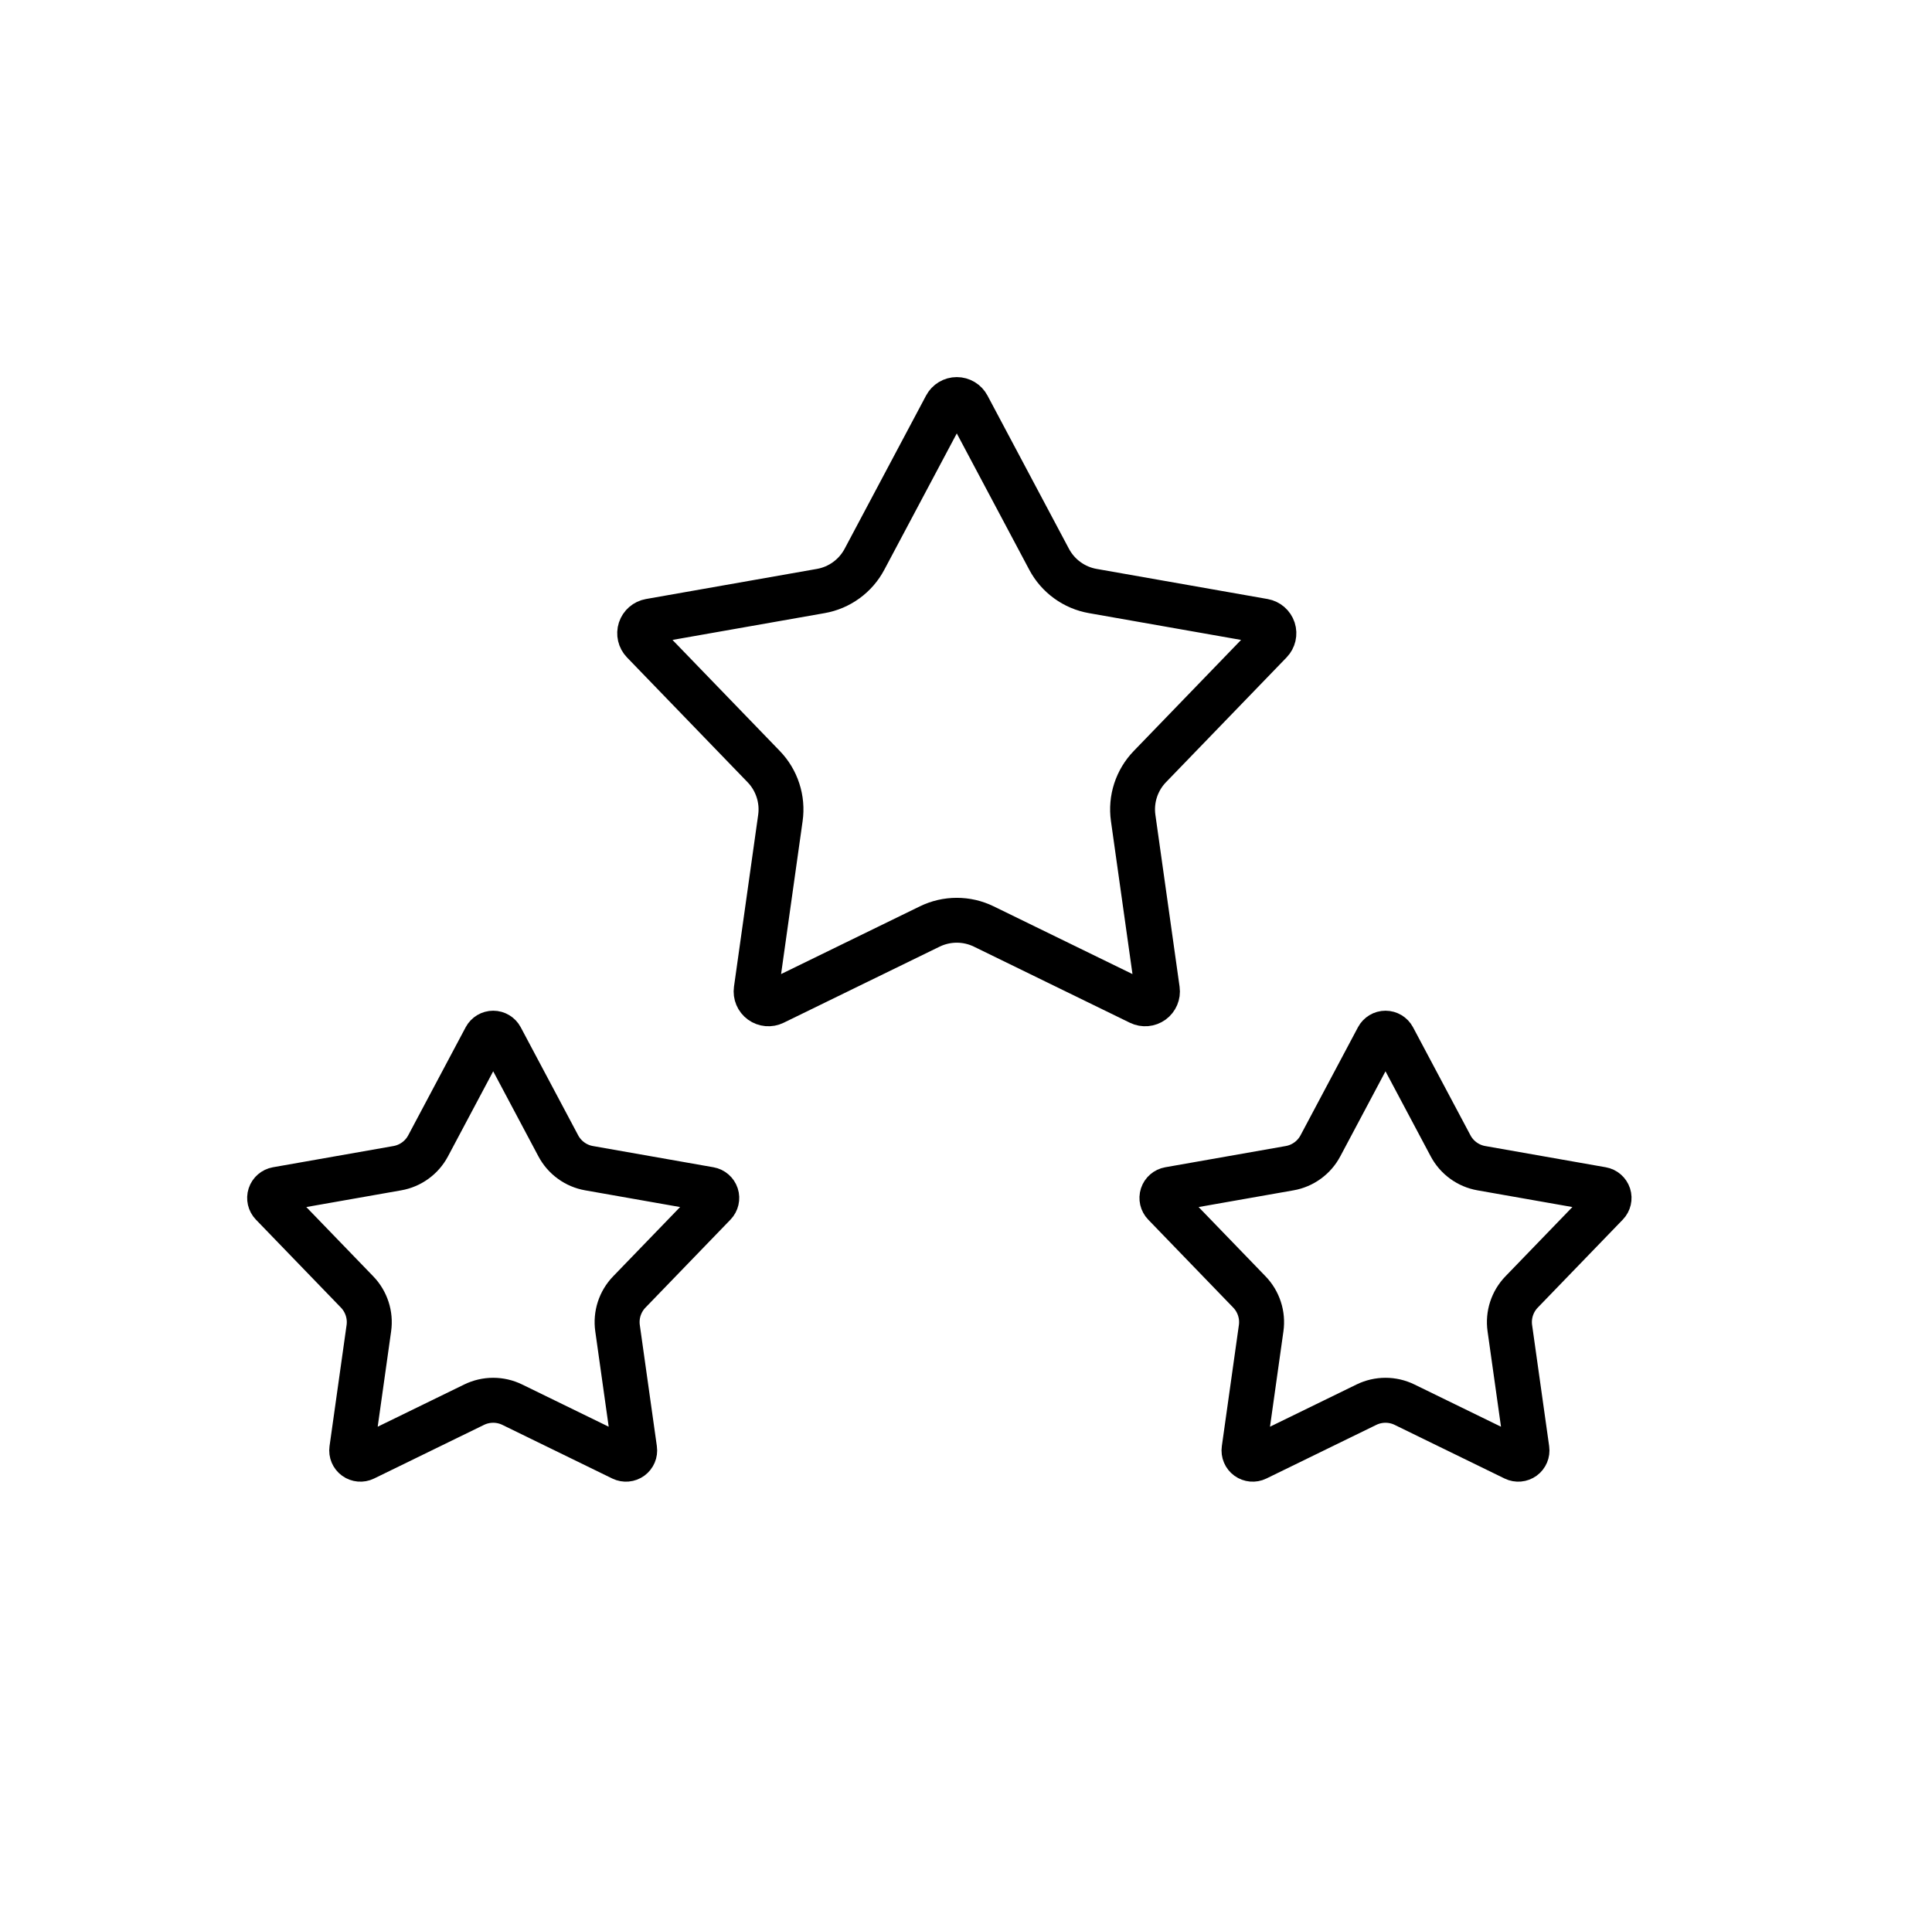
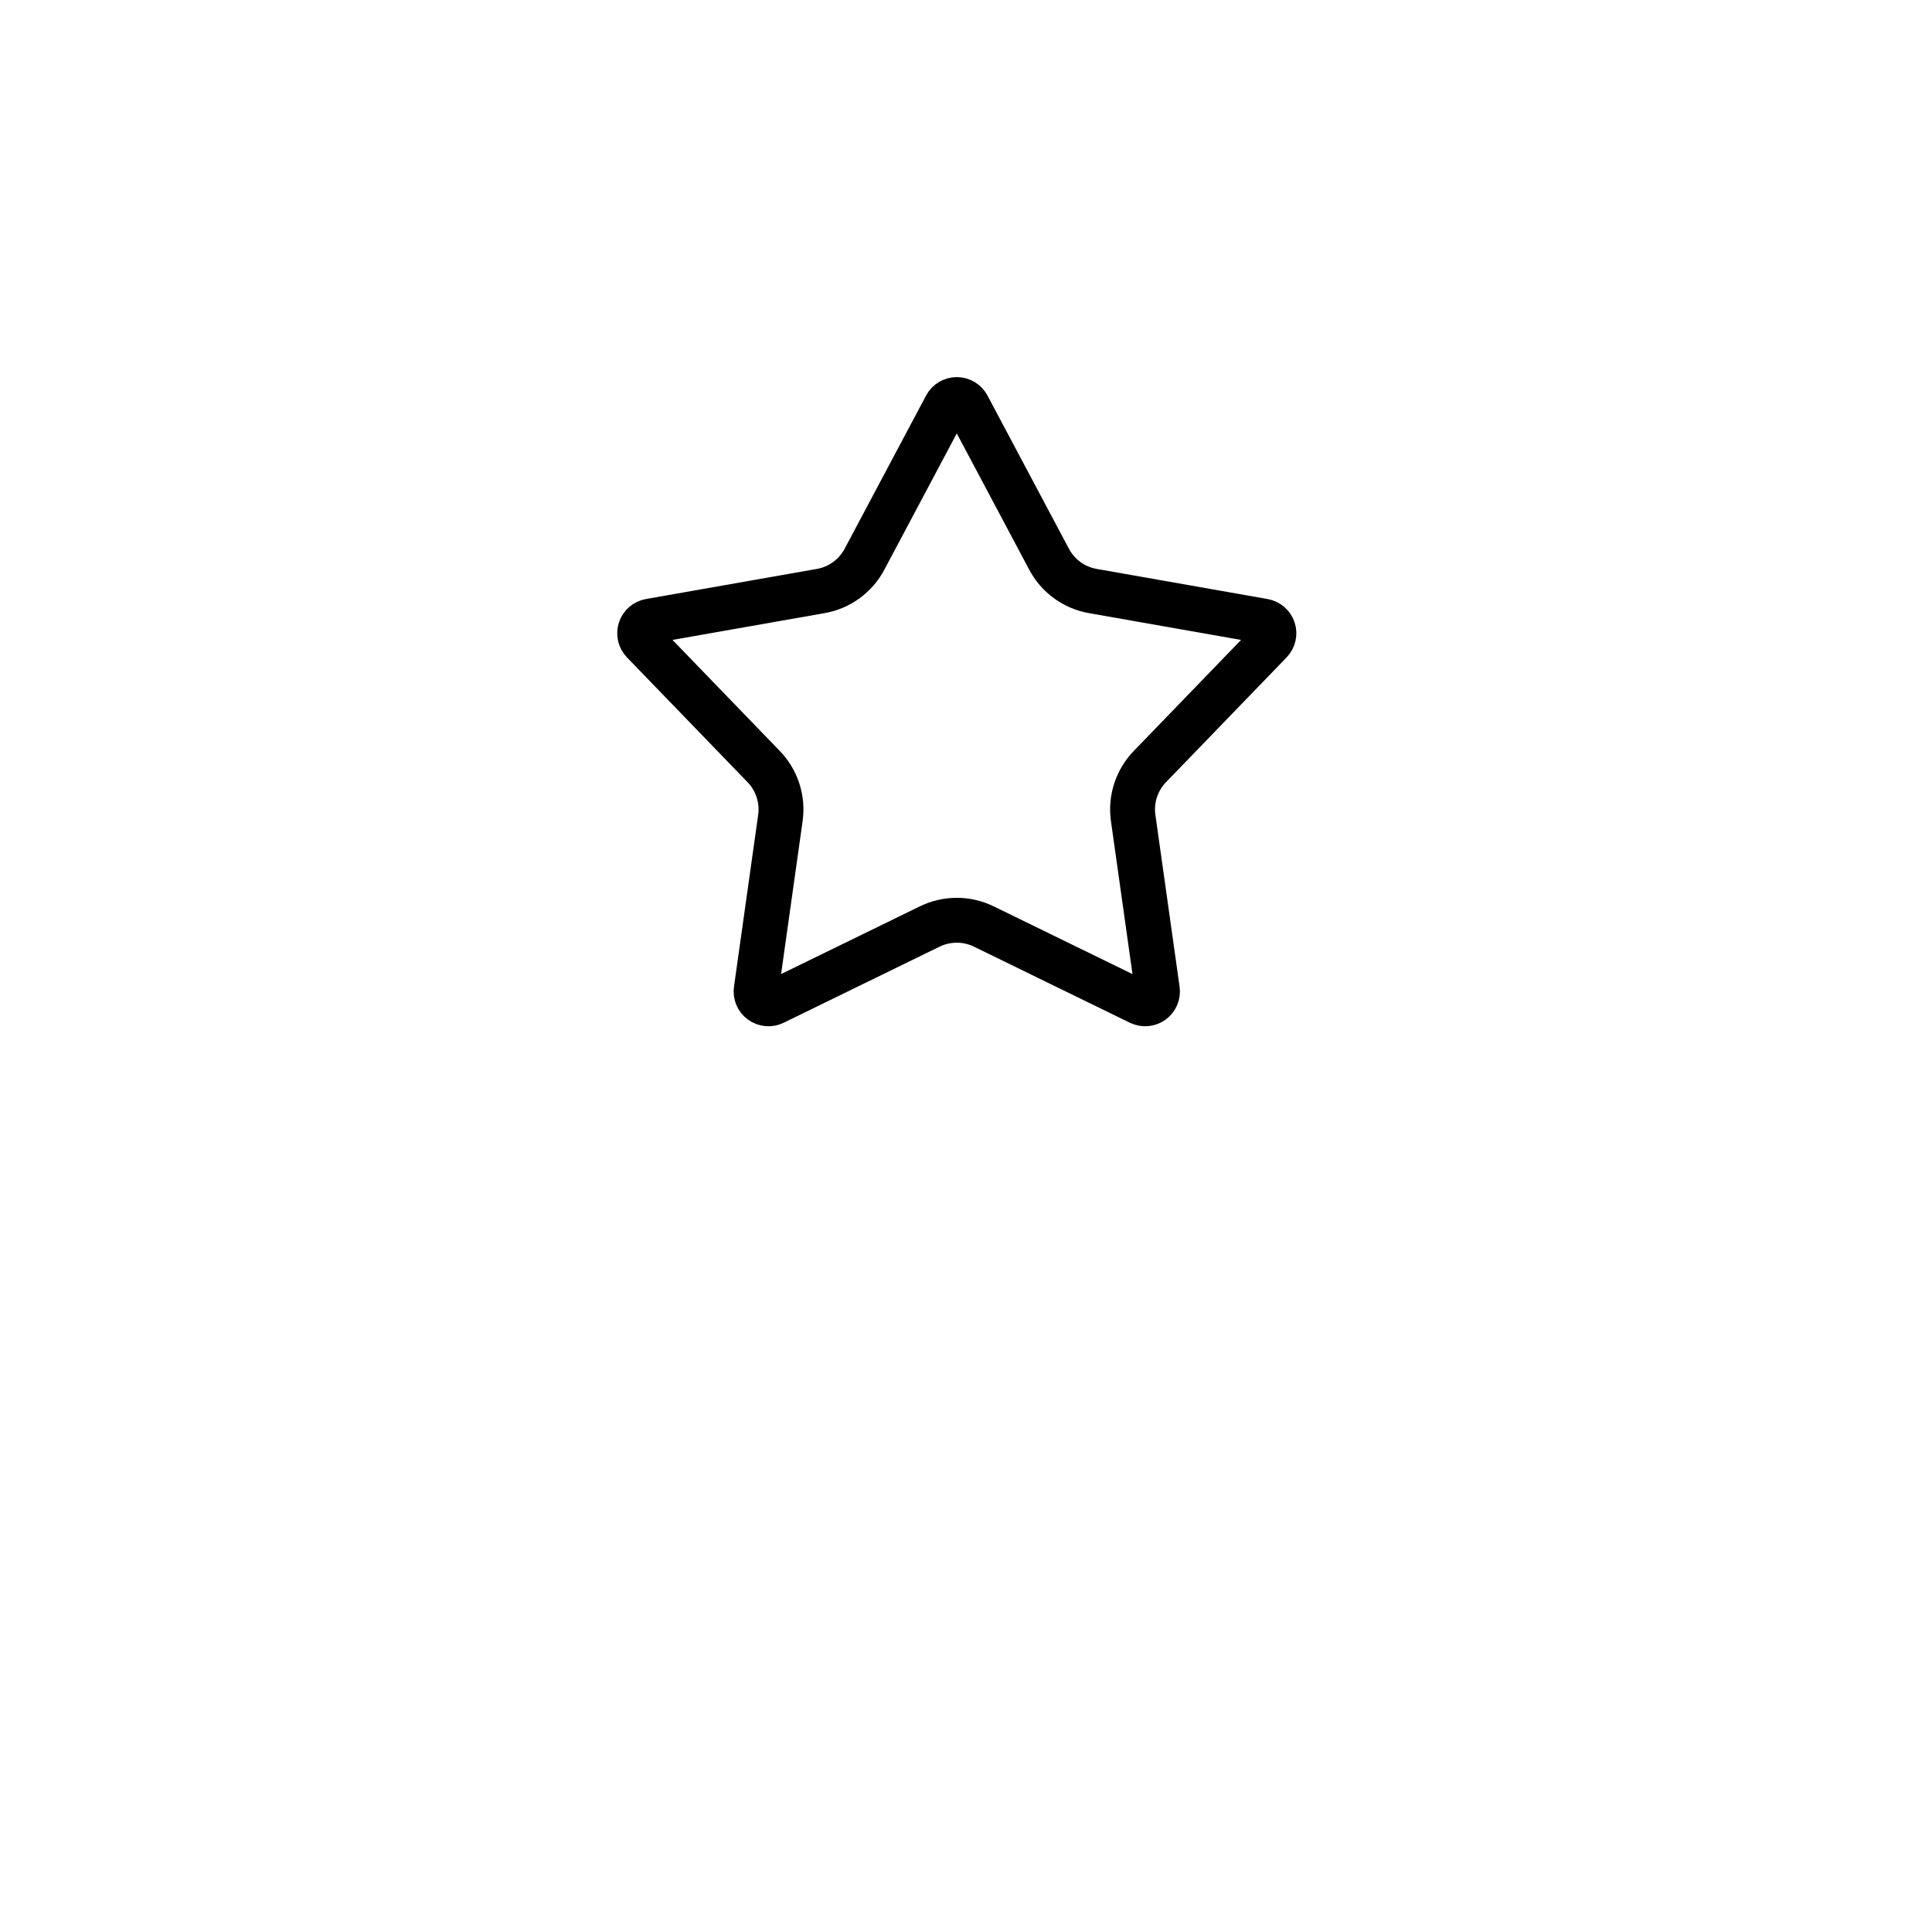
<svg xmlns="http://www.w3.org/2000/svg" xmlns:ns1="http://www.serif.com/" width="100%" height="100%" viewBox="0 0 129 128" version="1.1" xml:space="preserve" style="fill-rule:evenodd;clip-rule:evenodd;stroke-linecap:round;stroke-linejoin:round;stroke-miterlimit:1.5;">
  <g transform="matrix(1,0,0,1,-461,0)">
    <g id="skvele-hodnoceni" ns1:id="skvele hodnoceni" transform="matrix(1,0,0,1,461.288,0)">
      <rect x="0" y="0" width="128" height="128" style="fill:none;" />
      <g transform="matrix(1.62,0,0,1.62,-721.645,-35.919)">
        <path d="M484.269,38.911C484.357,38.746 484.529,38.642 484.717,38.642C484.905,38.642 485.077,38.746 485.165,38.911L488.522,45.227C488.703,45.568 488.959,45.863 489.272,46.09C489.584,46.317 489.944,46.47 490.324,46.536L497.368,47.777C497.553,47.81 497.704,47.942 497.763,48.12C497.821,48.299 497.775,48.495 497.645,48.63L492.675,53.774C492.407,54.051 492.206,54.386 492.086,54.753C491.967,55.12 491.933,55.51 491.987,55.892L492.984,62.975C493.01,63.16 492.931,63.346 492.78,63.456C492.628,63.566 492.427,63.584 492.258,63.502L485.83,60.365C485.484,60.196 485.103,60.108 484.717,60.108C484.331,60.108 483.95,60.196 483.603,60.365L477.175,63.502C477.007,63.584 476.806,63.566 476.654,63.456C476.502,63.346 476.424,63.16 476.45,62.975L477.447,55.892C477.501,55.51 477.467,55.12 477.347,54.753C477.228,54.386 477.027,54.051 476.759,53.774L471.789,48.63C471.659,48.495 471.613,48.299 471.671,48.12C471.729,47.942 471.881,47.81 472.066,47.777L479.11,46.536C479.49,46.47 479.85,46.317 480.162,46.09C480.475,45.863 480.731,45.568 480.912,45.227L484.269,38.911Z" style="fill:none;stroke:black;stroke-width:1.85px;" />
      </g>
      <g transform="matrix(1.142,0,0,1.142,-520.904,24.869)">
-         <path d="M484.269,38.911C484.357,38.746 484.529,38.642 484.717,38.642C484.905,38.642 485.077,38.746 485.165,38.911L488.522,45.227C488.703,45.568 488.959,45.863 489.272,46.09C489.584,46.317 489.944,46.47 490.324,46.536L497.368,47.777C497.553,47.81 497.704,47.942 497.763,48.12C497.821,48.299 497.775,48.495 497.645,48.63L492.675,53.774C492.407,54.051 492.206,54.386 492.086,54.753C491.967,55.12 491.933,55.51 491.987,55.892L492.984,62.975C493.01,63.16 492.931,63.346 492.78,63.456C492.628,63.566 492.427,63.584 492.258,63.502L485.83,60.365C485.484,60.196 485.103,60.108 484.717,60.108C484.331,60.108 483.95,60.196 483.603,60.365L477.175,63.502C477.007,63.584 476.806,63.566 476.654,63.456C476.502,63.346 476.424,63.16 476.45,62.975L477.447,55.892C477.501,55.51 477.467,55.12 477.347,54.753C477.228,54.386 477.027,54.051 476.759,53.774L471.789,48.63C471.659,48.495 471.613,48.299 471.671,48.12C471.729,47.942 471.881,47.81 472.066,47.777L479.11,46.536C479.49,46.47 479.85,46.317 480.162,46.09C480.475,45.863 480.731,45.568 480.912,45.227L484.269,38.911Z" style="fill:none;stroke:black;stroke-width:2.63px;" />
-       </g>
+         </g>
      <g transform="matrix(1.142,0,0,1.142,-461.325,24.869)">
-         <path d="M484.269,38.911C484.357,38.746 484.529,38.642 484.717,38.642C484.905,38.642 485.077,38.746 485.165,38.911L488.522,45.227C488.703,45.568 488.959,45.863 489.272,46.09C489.584,46.317 489.944,46.47 490.324,46.536L497.368,47.777C497.553,47.81 497.704,47.942 497.763,48.12C497.821,48.299 497.775,48.495 497.645,48.63L492.675,53.774C492.407,54.051 492.206,54.386 492.086,54.753C491.967,55.12 491.933,55.51 491.987,55.892L492.984,62.975C493.01,63.16 492.931,63.346 492.78,63.456C492.628,63.566 492.427,63.584 492.258,63.502L485.83,60.365C485.484,60.196 485.103,60.108 484.717,60.108C484.331,60.108 483.95,60.196 483.603,60.365L477.175,63.502C477.007,63.584 476.806,63.566 476.654,63.456C476.502,63.346 476.424,63.16 476.45,62.975L477.447,55.892C477.501,55.51 477.467,55.12 477.347,54.753C477.228,54.386 477.027,54.051 476.759,53.774L471.789,48.63C471.659,48.495 471.613,48.299 471.671,48.12C471.729,47.942 471.881,47.81 472.066,47.777L479.11,46.536C479.49,46.47 479.85,46.317 480.162,46.09C480.475,45.863 480.731,45.568 480.912,45.227L484.269,38.911Z" style="fill:none;stroke:black;stroke-width:2.63px;" />
-       </g>
+         </g>
    </g>
  </g>
</svg>